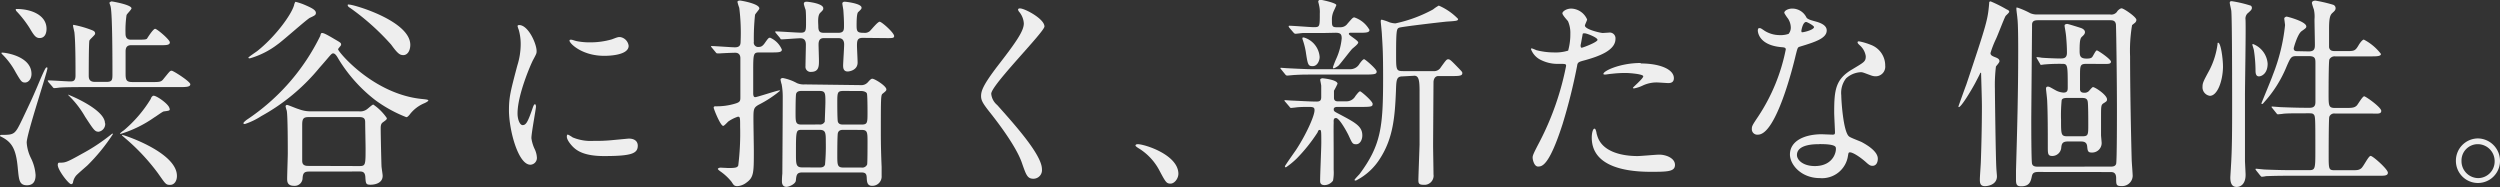
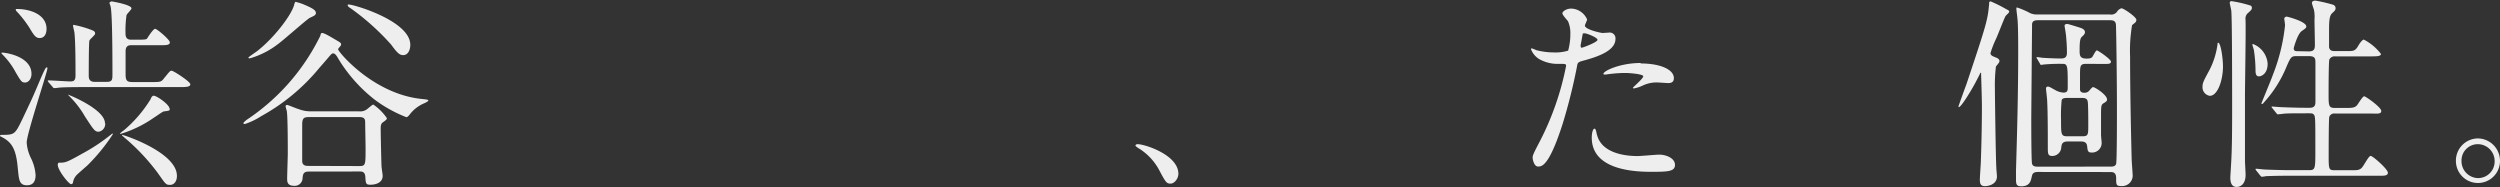
<svg xmlns="http://www.w3.org/2000/svg" viewBox="0 0 317.51 23.79">
  <rect x="0" y="0" width="317.51" height="23.79" fill="#333333" stroke="none" />
  <g fill="#eee">
    <path d="m.19 17.13c1.66 0 1.71-.05 2.65-2 1.03-2.18 1.16-2.42 1.89-4.13.88-2.08 1.06-2.44 1.19-2.44s.1.08.1.13c-.02.51-2.63 8.31-2.63 9.41a5.21 5.21 0 0 0 .55 2 5.68 5.68 0 0 1 .58 2.13c0 1-.48 1.3-1.11 1.3-1 0-1-.78-1.14-2.05-.22-2.63-.77-3.48-2.27-4.19 0-.05 0-.16.19-.16zm3.81-7.74c0 .62-.38 1.09-.81 1.09s-.51-.13-1.19-1.28a9.42 9.42 0 0 0 -1.69-2.28c-.13-.13-.15-.16-.1-.23s3.79.31 3.79 2.7zm-1.87-8.25c1.84 0 3.78.78 3.78 2.52 0 .55-.2 1.17-.88 1.17-.5 0-.73-.36-1.29-1.3a13.78 13.78 0 0 0 -1.61-2.07.35.35 0 0 1 -.13-.26c0-.06.05-.06.13-.06zm17.38 9.28c.83 0 1-.05 1.29-.44.71-.86.78-1 1-1s2.37 1.38 2.37 1.72-.5.36-1.36.36h-12.21c-2.22 0-3 .05-3.18.08s-.45.05-.53.05-.15-.05-.23-.18l-.5-.57c-.08-.13-.1-.16-.1-.18s0-.05.1-.05c.43 0 2.35.13 2.72.13s.71 0 .71-.75c0-1.38 0-4.13-.13-5.38 0-.16-.18-.78-.18-.94s0-.1.13-.1a12.89 12.89 0 0 1 2.37.7c.28.13.3.26.3.42s-.68.7-.73.88c-.08.44-.08 3.77-.08 4.45 0 .36.08.78.78.78h1.45c.76 0 .78-.26.78-1 0-1.56 0-7.62-.23-8.55 0-.08-.15-.42-.15-.49s.2-.18.28-.18 2.52.42 2.52.88c0 .16-.58.7-.63.86a13.49 13.49 0 0 0 -.13 2.29c0 .26 0 .83.68.83h1c.91 0 1-.05 1.08-.18s.76-1.2 1-1.2 1.87 1.38 1.87 1.72-.43.36-1.06.36h-3.85c-.48 0-.71.23-.71.78v2.81c0 .81.08 1.09.86 1.09zm-12 10.24c.78 0 .88 0 2.83-1.09a23.75 23.75 0 0 0 3.81-2.52s.08-.08.13-.08.05 0 .05.08a23.6 23.6 0 0 1 -3.22 3.95c-.23.21-1.26 1.09-1.44 1.3a1.78 1.78 0 0 0 -.4.88.25.25 0 0 1 -.23.21c-.33 0-1.87-2-1.69-2.55 0-.07.05-.17.12-.17zm5.85-5a1 1 0 0 1 -.83 1.07c-.48 0-.61-.21-1.72-1.9a12.15 12.15 0 0 0 -2.07-2.68s-.1-.1-.1-.13 4.69 1.84 4.69 3.63zm8.2-1.87c0 .26 0 .26-.76.36-.13 0-1 .65-1.19.75a15.1 15.1 0 0 1 -4.27 2.1s-.1 0-.1-.05a2.69 2.69 0 0 1 .48-.39 16.29 16.29 0 0 0 3.43-4 .62.62 0 0 1 .28-.39c.28-.17 2.09 1.09 2.09 1.61zm-6 3.35c.18 0 6.91 2.21 6.91 5.2 0 .65-.33 1.14-.88 1.14s-.59-.16-1.53-1.48a26.35 26.35 0 0 0 -4.19-4.47c-.05-.05-.38-.31-.38-.36s.03-.04.08-.04z" />
    <path d="m53.67 12.58c.48.05.73.08.73.18s-.35.29-.53.36a4.54 4.54 0 0 0 -1.87 1.47c-.23.26-.3.29-.4.29a17.13 17.13 0 0 1 -3.93-2.16 19.17 19.17 0 0 1 -4.67-5.21c-.2-.36-.43-.73-.68-.73s-.32.22-1.75 1.83a25.36 25.36 0 0 1 -7.39 6.14 9.07 9.07 0 0 1 -2.07 1s-.2 0-.2-.1.3-.34.4-.42a27.05 27.05 0 0 0 9.37-10.68c.05-.23.08-.36.23-.36s.43.1 1.41.68 1 .55 1 .83c0 .1-.4.47-.38.57.06.36 4.52 5.73 10.73 6.31zm-13.55-10.94c0 .26-.15.34-.76.62-.38.18-3.43 2.91-4.11 3.38a10.71 10.71 0 0 1 -3.51 1.77c-.05 0-.2 0-.2-.08s.93-.7 1.11-.83c2.27-1.79 4.35-4.6 4.7-5.85 0-.08.13-.42.18-.42a7.49 7.49 0 0 1 1.29.44c.75.33 1.3.6 1.3.97zm-.88 20.15c-.63 0-.76.23-.81.81a1 1 0 0 1 -1.08 1c-.88 0-.88-.57-.88-.91 0-.52.08-2.73.08-3.2 0-1 0-4.78-.13-5.43a4.38 4.38 0 0 1 -.15-.55.18.18 0 0 1 .2-.18c.13 0 1.21.47 1.44.52a4.21 4.21 0 0 0 1.64.29h6.05a1.42 1.42 0 0 0 1-.26c.15-.1.68-.6.81-.6a6.53 6.53 0 0 1 1.72 1.72c0 .16-.05.21-.48.52-.2.13-.3.31-.3.75 0 1 .08 4.26.1 4.78 0 .21.15 1.09.15 1.27 0 1.12-1.36 1.14-1.54 1.14-.58 0-.61-.13-.66-1-.05-.62-.35-.68-.73-.68zm6.41-.7c.78 0 .78-.16.78-2.29 0-.47-.05-2.73-.05-3.15s0-.78-.73-.78h-6.44c-.68 0-.83.21-.83 1v4.47c0 .29 0 .73.73.73zm5.57-14.09c-.43 0-.71-.18-1.54-1.33a30.68 30.68 0 0 0 -5.22-4.67c-.15-.08-.3-.21-.3-.34s.13-.08.18-.08c.61 0 7.77 2.08 7.77 5.12-.01.8-.39 1.3-.89 1.3z" />
-     <path d="m66.38 15.89c.43 0 .66-.42 1.21-2 .15-.44.23-.65.35-.65s.13.26.13.31c0 .29-.58 3.33-.58 4a4.73 4.73 0 0 0 .4 1.35 2.87 2.87 0 0 1 .3 1.14.86.86 0 0 1 -.83.88c-1.56 0-2.72-4.42-2.72-6.92 0-1.66.2-2.42 1.06-5.67a9.08 9.08 0 0 0 .43-2.7 6.56 6.56 0 0 0 -.25-1.85 3.34 3.34 0 0 1 -.15-.47c0-.08.1-.13.2-.13 1.16 0 2.22 2.37 2.22 3.3 0 .29 0 .31-.48 1.2-.28.55-1.94 4.37-1.94 6.71-.01.72.27 1.5.65 1.5zm14.62 2.6c0 1-.76 1.33-4.29 1.33-2.47 0-3.41-.65-3.94-1.17-.13-.13-.78-.81-.78-1.3 0-.05 0-.26.13-.26a3.76 3.76 0 0 1 .61.36 6 6 0 0 0 2.7.44 20.35 20.35 0 0 0 2.19-.08l2.22-.21c.99 0 1.16.57 1.16.89zm-1.16-12.67c0 1.27-2.8 1.27-3.1 1.27-2.85 0-4.41-1.59-4.41-1.92 0-.05 0-.13.18-.13s.38.1.71.18a8.37 8.37 0 0 0 1.71.16 9.91 9.91 0 0 0 2.77-.38c.76-.29.83-.31 1.08-.29a1.28 1.28 0 0 1 1.06 1.11z" />
-     <path d="m90.43 6.08c-.1-.13-.13-.13-.13-.18s.05-.05.1-.05c.45 0 2.52.16 2.93.16.63 0 .73-.31.73-.75a25.66 25.66 0 0 0 -.17-4.26 6.5 6.5 0 0 1 -.23-.75c0-.16.23-.18.33-.18s2.45.39 2.45 1c0 .16-.53.68-.55.83a29 29 0 0 0 -.15 3.41.55.55 0 0 0 .63.65c.23 0 .43-.05.71-.42.48-.68.53-.75.73-.75a2.86 2.86 0 0 1 1.49 1.51c0 .36-.48.36-1.34.36h-1.47c-.83 0-.83.1-.83 2.63v2.5c0 .18 0 .55.25.55s2.8-.86 3.08-.86c0 0 .08 0 .08.05a14.42 14.42 0 0 1 -2.65 1.74c-.73.39-.73.6-.73 1.9 0 .62.05 3.41.05 4 0 2.73 0 3.33-.91 4a2.1 2.1 0 0 1 -1.19.47c-.4 0-.48-.16-.73-.55a6.76 6.76 0 0 0 -1.46-1.35c-.1-.08-.28-.21-.28-.29s.23-.16.33-.16l1 .05c1 0 1.13-.08 1.26-.31a33.18 33.18 0 0 0 .24-4.94c0-1.14 0-1.27-.28-1.27a4.83 4.83 0 0 0 -1.21.6c-.1.08-.53.57-.66.57-.35 0-1.21-2.16-1.21-2.31s.1-.18.23-.18a8.06 8.06 0 0 0 2.5-.34c.61-.18.66-.34.66-.78 0-.78 0-4.78 0-5 0-.42-.23-.68-.63-.68s-1.54.05-1.94.08h-.35c-.1 0-.15-.05-.23-.16zm19.14-1.27c-.66 0-.73.31-.73 1 0 .31.08 1.79.08 2.13 0 1-1.08 1.14-1.26 1.14-.53 0-.58-.44-.58-.75s.13-2.26.13-2.68c0-.78-.5-.81-.78-.81h-1.69c-.33 0-.78 0-.78.81 0 .29.05 1.72.05 2.05 0 .68 0 1.43-1 1.43a.65.65 0 0 1 -.71-.73c0-.39.05-2.31.05-2.73 0-.81-.5-.81-.76-.81s-2.1.14-2.3.14-.15-.08-.23-.18l-.5-.6c-.1-.13-.1-.13-.1-.18s0-.05.1-.05c.45 0 2.65.16 3.15.16.66 0 .66-.29.66-1.33 0-.44 0-1.14-.05-1.56a6.54 6.54 0 0 1 -.23-.75c0-.29.23-.29.38-.29s2.09.21 2.09.83c0 .16 0 .21-.38.57s-.25 1.35-.25 1.74c0 .75.28.81.81.81h1.69c.76 0 .76-.36.76-.94 0-.36 0-.78-.08-1.9 0-.13-.13-.75-.13-.88s.1-.23.3-.23 2.14.23 2.14.75c0 .16-.05.21-.43.57-.2.18-.2 1.3-.2 1.69 0 .78.1.94.91.94a1 1 0 0 0 .76-.21c.18-.16 1-1.2 1.26-1.2s1.84 1.4 1.84 1.82c0 .26-.23.26-.86.26zm-.3 6a1.12 1.12 0 0 0 1-.42c.35-.39.43-.39.53-.39.28 0 1.77.91 1.77 1.35 0 .13 0 .18-.5.57-.2.18-.2.68-.2 5 0 1.66.05 3.12.1 4.29v1.12a1.18 1.18 0 0 1 -1.21 1.27c-.6 0-.66-.47-.68-1s-.15-.7-.73-.7h-7.44c-.71 0-.76.31-.83 1 0 .44-.83.83-1.21.83s-.56-.29-.56-.68a8.67 8.67 0 0 1 .05-1c0-.16.05-6.92.05-9.7a8.87 8.87 0 0 0 -.13-1.61 4.45 4.45 0 0 1 -.15-.62c0-.16.18-.21.3-.21a6.05 6.05 0 0 1 1.79.65 2.2 2.2 0 0 0 1 .16zm-5.2 5a.65.65 0 0 0 .68-.36c0-.16.08-2.16.08-2.42 0-1.2 0-1.48-.76-1.48h-2.27c-.18 0-.56 0-.68.34-.08.16-.08 2.18-.08 2.42 0 1.2 0 1.51.76 1.51zm0 5.46c.23 0 .58 0 .71-.36a25.28 25.28 0 0 0 .1-2.86c0-1.17 0-1.56-.81-1.56h-2.17c-.81 0-.81 0-.81 3 0 1.38 0 1.77.81 1.77zm3.08-9.72c-.81 0-.81.18-.81 1.56 0 .29 0 2.18.08 2.37.13.34.45.34.73.34h2.25c.78 0 .78-.21.78-1.56 0-.29 0-2.18-.08-2.39s-.45-.31-.71-.31zm0 4.94c-.25 0-.61 0-.73.39-.08.18-.08 2.5-.08 2.76 0 1.35 0 1.64.81 1.64h2.25a.67.67 0 0 0 .73-.39c.05-.18.05-2.5.05-2.78 0-1.33 0-1.61-.78-1.61z" />
-     <path d="m129.55 1.07c.61 0 3.1 1.33 3.1 2.29 0 .7-6.76 7.44-6.76 8.55a2.1 2.1 0 0 0 .76 1.43c2.25 2.52 5.68 6.34 5.68 8.14a1.09 1.09 0 0 1 -1.08 1.22c-.78 0-.93-.49-1.46-2-.78-2.29-3.53-5.75-4.19-6.58-.78-1-1-1.38-1-1.92 0-.7.33-1.48 2-3.69 2.5-3.22 3.43-4.58 3.43-5.54a2.51 2.51 0 0 0 -.63-1.51c-.08-.13-.13-.23-.08-.31s.15-.08.23-.08z" />
-     <path d="m148.67 23.32c-.53 0-.63-.18-1.46-1.74a7.25 7.25 0 0 0 -2.65-2.78c-.08-.05-.35-.23-.35-.31s.08-.18.28-.18c.88 0 5.17 1.35 5.17 3.77-.01.62-.51 1.24-.99 1.24z" />
-     <path d="m171.51 8.79a1.35 1.35 0 0 0 1.16-.7c.25-.34.45-.57.58-.57s1.59 1.25 1.59 1.56-.15.39-1.49.39h-6.48c-1.19 0-1.49 0-2.4.05-.15 0-.88.08-1 .08a.31.31 0 0 1 -.2-.1l-.55-.68c-.08-.1-.1-.1-.1-.16s.08-.05.1-.05l.68.05c1 .05 2.47.13 3.35.13zm-.51 4.08a1.3 1.3 0 0 0 1.16-.7c.25-.31.45-.57.58-.57s1.59 1.25 1.59 1.59-.13.39-1.49.39h-3c-.08 0-.45 0-.45.29s.08.29.91.73c1.87 1 2.72 1.46 2.72 2.6 0 .57-.3 1.12-.78 1.12s-.5-.13-1-1.2c-.3-.6-1.16-2.13-1.56-2.13s-.28.42-.3.7 0 2.73 0 3.22 0 2.29 0 2.65a5.43 5.43 0 0 1 -.08 1.38 1.36 1.36 0 0 1 -1.06.57c-.58 0-.58-.36-.58-.57 0-.75.15-4.11.15-4.78 0-1.51 0-1.66-.2-1.66s-.2.18-.3.36a20.8 20.8 0 0 1 -2.65 3.3 10.06 10.06 0 0 1 -1.34 1.09.12.12 0 0 1 -.13-.13c0-.08 1.16-1.72 1.39-2.05 1.24-1.87 2.37-4.32 2.37-5.07 0-.31-.1-.42-.66-.42-.71 0-1.26 0-1.82.08l-.48.05a.22.22 0 0 1 -.2-.13l-.58-.68c-.08-.08-.08-.1-.08-.13s0-.05.1-.05l.76.05c1.16.05 2.47.13 3.23.13.53 0 .58-.26.58-.6s0-1 0-1.4c0-.13-.13-.68-.13-.78s.2-.18.28-.18 1.92.18 1.92.7a9.51 9.51 0 0 1 -.45.88v.91c0 .26.13.44.48.44zm-2.8-8.68c-1.67 0-2.37 0-2.67 0-.15 0-.86.1-1 .1a.33.33 0 0 1 -.23-.13l-.56-.65a.93.93 0 0 1 -.08-.16c0-.05.05-.08.1-.08.48 0 2.65.18 3.08.18.78 0 .78-.05.78-1.74a3.57 3.57 0 0 0 -.1-1.07c0-.05-.1-.39-.1-.44s.05-.23.3-.23c.08 0 2 .39 2 .68 0 .05-.28.65-.33.75a2.51 2.51 0 0 0 -.23 1.2c0 .6 0 .86.55.86h.58a1.08 1.08 0 0 0 .86-.47c.61-.7.68-.78.86-.78a3.46 3.46 0 0 1 1.92 1.59c0 .36-.5.36-1.34.36h-1.08c-.08 0-.2 0-.2.16s1.19.83 1.19 1.07-.71.73-.81.86c-.28.31-1.41 1.79-1.69 2.08a2.33 2.33 0 0 1 -.61.36c-.08 0-.1-.1-.1-.16a12 12 0 0 1 .45-1.14 8 8 0 0 0 .66-2.5c0-.47-.08-.73-.76-.73zm-2.6.57a2.79 2.79 0 0 1 2 2.47c0 .49-.3 1.17-.88 1.17s-.63-.16-.88-1.82a8.81 8.81 0 0 0 -.41-1.58c0-.05-.05-.18 0-.21a.16.16 0 0 1 .13-.03zm12.57 4.94c-.83 0-.83.42-.88 1.9-.13 3.12-.33 5.9-2 8.5a7.71 7.71 0 0 1 -3.08 2.83c-.08 0-.18 0-.18-.08s.53-.62.63-.73c2.77-3.72 3-6.06 3-12.27 0-3.07-.05-3.8-.15-5.38 0-.29-.15-1.64-.15-1.74s0-.23.13-.23a6.92 6.92 0 0 1 1 .34 2.87 2.87 0 0 0 .73.13 17.64 17.64 0 0 0 4.78-1.77 5.08 5.08 0 0 1 .73-.49 7.57 7.57 0 0 1 2.45 1.69c0 .23-.1.26-1.41.34-.58.05-5.78.65-6.08.78s-.38.26-.38 3.35c0 2 0 2.16.88 2.16h3.81a1 1 0 0 0 1-.5c.63-.86.71-1 .93-1s.35.13 1.36 1.17c.4.42.43.44.43.6 0 .36-.48.36-1.49.36h-1.59c-.18 0-.53.13-.58.73 0 .18-.05 7.51-.05 8.06s.05 3.17.05 3.69a1.16 1.16 0 0 1 -1.26 1.33c-.61 0-.66-.21-.66-.6s.08-2.37.15-4.52c0-1 0-5.38 0-6.73s-.08-2-.66-2z" />
+     <path d="m148.67 23.32c-.53 0-.63-.18-1.46-1.74a7.25 7.25 0 0 0 -2.65-2.78c-.08-.05-.35-.23-.35-.31s.08-.18.28-.18c.88 0 5.17 1.35 5.17 3.77-.01.62-.51 1.24-.99 1.24" />
    <path d="m195.57 17.94a35.76 35.76 0 0 0 3.33-9.57c0-.26-.1-.26-.91-.26a4.72 4.72 0 0 1 -2.24-.47 2.48 2.48 0 0 1 -1.31-1.4.11.11 0 0 1 .1-.1 5.34 5.34 0 0 1 .58.23 9 9 0 0 0 2.25.29 5.37 5.37 0 0 0 1.79-.23 7.72 7.72 0 0 0 .28-2.13 3.68 3.68 0 0 0 -.3-1.61c-.1-.13-.71-.78-.71-1s.48-.6 1.14-.6a2.28 2.28 0 0 1 2 1.38c0 .13-.28.65-.28.78 0 .49 2 .94 2.27.94l.78-.05a.73.73 0 0 1 .83.81c0 1.46-2.14 2.21-3.81 2.68-.86.23-1 .26-1.06.73a71.11 71.11 0 0 1 -1.84 7.38c-1.74 5.41-2.65 5.41-3.13 5.41s-.68-.86-.68-1.14.13-.56.92-2.07zm5.32-11.88c.13 0 2-.7 2-1s-1.36-.83-1.64-.83-.23.05-.28.31c-.1.52-.1.6-.23 1.22.02.14 0 .3.15.3zm1.92 11c.53 2.26 3.25 2.76 5.17 2.76.43 0 2.35-.18 2.75-.18.86 0 2 .44 2 1.3s-.93.88-3.08.88c-4.09 0-7.49-1.07-7.49-4.34 0-.6.15-1.14.35-1.14s.27.66.29.74zm5.57-9c2.4 0 4.21.73 4.21 1.87 0 .62-.53.62-.73.62s-1.21-.08-1.41-.08a4.13 4.13 0 0 0 -1.87.42 4.33 4.33 0 0 1 -1.06.34s-.13 0-.13-.08 1.31-1.17 1.31-1.46-1.79-.42-2.17-.42a14.41 14.41 0 0 0 -1.82.1c-.15 0-.73.1-.83.1s-.2 0-.23-.05c-.16-.35 2.03-1.42 4.73-1.42z" />
-     <path d="m227.44 3.51a2.17 2.17 0 0 0 -.35-1.14 5.17 5.17 0 0 1 -.48-.73c0-.31.53-.55 1-.55a2 2 0 0 1 1.82 1.14c.13.18.38.29 1.13.49.48.13 1.44.42 1.44 1.14 0 1-1.41 1.46-3.46 2.08-.23.08-.25.16-.48 1.07-.3 1.3-2.47 10.09-4.79 10.09a.69.69 0 0 1 -.78-.73c0-.36.08-.49.83-1.61a23.69 23.69 0 0 0 3.48-8.48c0-.23-.18-.26-.55-.29-3-.26-3-2.08-3-2.11s0-.31.18-.31.18 0 .68.34a3.66 3.66 0 0 0 1.94.55 3.05 3.05 0 0 0 1.11-.16 1.26 1.26 0 0 0 .28-.79zm7.26 16.28a3.32 3.32 0 0 1 -3.56 2.83c-2.4 0-3.81-1.72-3.81-3 0-1.69 1.79-2.57 4.06-2.57l1.31.05c.23 0 .35 0 .35-.29s-.1-2.13-.1-2.5c0-2.86.15-4.24 2.27-5.49 1.56-.94 1.74-1 1.74-1.69a2.3 2.3 0 0 0 -.71-1.33c-.23-.21-.33-.31-.33-.42s.08-.13.18-.13a7.92 7.92 0 0 1 1.49.44 2.8 2.8 0 0 1 1.84 2.65 1.22 1.22 0 0 1 -1.19 1.35 1.69 1.69 0 0 1 -.58-.1c-1-.36-1.06-.42-1.36-.42a3 3 0 0 0 -1.84.78 3 3 0 0 0 -.61 2.16c0 .65.25 4.68 1 5.23.23.18 1.41.6 1.64.73.53.29 2 1.12 2 2.08 0 .44-.18.91-.68.91-.25 0-.4-.08-.78-.42-.68-.62-1.84-1.43-2.19-1.27-.09.05-.09.16-.14.42zm-3.63-1.48c-.58 0-2.85 0-2.85 1.38 0 .62.76 1.4 2.27 1.4 2.45 0 2.8-2 2.65-2.39s-1.49-.4-2.07-.4zm-.68-14.87c0-.18-.88-.65-1-.65-.43 0-.61 1.07-.61 1.14a.29.29 0 0 0 .05.16c.05.07 1.56-.27 1.56-.66z" />
    <path d="m250.87 10.53c-.58 1.07-1.79 3.07-2.09 3.07-.05 0-.05-.05-.05-.08s.83-2.34 1-2.78c2.6-7.77 2.72-8.22 2.9-10.27 0-.18 0-.29.2-.29a17.49 17.49 0 0 1 2 1c.23.1.35.18.35.31s-.43.47-.48.57c-.23.44-1 2.47-1.19 2.86a12.56 12.56 0 0 0 -.71 1.82c0 .29.25.39.66.55s.48.31.48.49-.4.57-.45.68a19.63 19.63 0 0 0 -.13 2.81c0 .65.1 8.61.18 10 0 .18.08 1 .08 1.12 0 1.12-1.24 1.25-1.51 1.25-.61 0-.66-.36-.66-.88 0-.36.13-2 .13-2.37.05-1.38.13-4.21.13-6.86 0-1.12-.1-3.9-.1-4.19 0-.08 0-.13-.1-.08-.14.33-.51 1.01-.64 1.27zm8 11.31c-.58 0-.73.18-.81.52-.13.6-.25 1.3-1.34 1.3-.5 0-.68-.13-.68-.81 0-.18 0-1 0-1.2.15-5.17.28-9.75.28-15.13 0-.91 0-3.48-.1-4.16 0-.18-.13-1-.13-1.25s.08-.13.18-.13a10.64 10.64 0 0 1 1.59.7 2.18 2.18 0 0 0 .93.16h9.21a.9.9 0 0 0 .88-.36c0-.05.33-.42.58-.42s1.87 1.09 1.87 1.46a.49.49 0 0 1 -.1.29c-.05.08-.38.31-.45.39a19.54 19.54 0 0 0 -.25 4c0 3.8.1 9.18.2 13 0 .31.13 1.82.13 2.16a1.34 1.34 0 0 1 -1.44 1.27c-.66 0-.66-.18-.66-1s-.5-.78-.81-.78zm9.16-.68c.25 0 .63 0 .73-.36s.1-6.11.1-6.71c0-4.26-.1-10.89-.13-11-.08-.52-.48-.52-.76-.52h-9.11c-.4 0-.73.05-.78.49 0 .1-.1 11.31-.1 12.19 0 .52 0 5.25.1 5.56s.38.36.73.36zm-3.03-13.05c-.83 0-.83.21-.83 1.59v1.72c.05.16.1.36.56.36a.75.75 0 0 0 .58-.23c.15-.18.43-.49.5-.49.28 0 1.79 1 1.79 1.56 0 .21-.05.26-.48.52-.28.21-.28.36-.28 1.82v2.21c0 .13.08.86.08 1a1.21 1.21 0 0 1 -1.31 1.2c-.45 0-.48-.26-.53-.78s-.38-.62-.78-.62h-1.7c-.71 0-.76.36-.81.75a1.15 1.15 0 0 1 -1.13 1.09c-.58 0-.58-.29-.58-1.17 0-1.66 0-4.26-.08-5.82 0-.26-.15-1.43-.15-1.56s.05-.26.23-.26.25.05 1 .47a2.37 2.37 0 0 0 1 .29c.53 0 .53-.34.53-.65 0-2.81 0-3-.68-3a22 22 0 0 0 -2.32.08l-.38.05c-.08 0-.1-.05-.15-.16l-.35-.6c-.08-.13-.08-.13-.08-.18s0-.05 0-.05a5.54 5.54 0 0 1 .66.08c.58.05 1.87.1 2.42.1s.78-.18.78-.75c0-.78-.05-1.38-.1-2s-.2-1.25-.2-1.43.25-.21.35-.21 1.51.44 1.74.52.5.26.5.52-.23.44-.4.6-.28.42-.28 1.64c0 .7 0 1.12.88 1.12.2 0 .58 0 .73-.21s.43-.83.58-.83 1.79 1.12 1.79 1.43-.35.29-.93.29zm-.61 9.2c.83 0 .83-.13.83-1.51 0-.57 0-2.7-.08-2.94-.08-.42-.48-.42-.78-.42h-1.76c-.28 0-.68 0-.76.29a19.23 19.23 0 0 0 -.08 2.5c0 1.87 0 2.08.83 2.08z" />
    <path d="m280.66 12.17a1.09 1.09 0 0 1 -.93-1.17c0-.49.15-.75.91-2.16a10.09 10.09 0 0 0 1-3.25c0-.13 0-.16.08-.16.33 0 .61 2 .61 3.07-.03 1.8-.71 3.67-1.67 3.67zm4.46.05v8.14c0 .31.08 1.59.08 1.85 0 1.07-.55 1.53-1.13 1.53-.35 0-.81-.13-.81-1.2 0-.13.08-1.3.08-1.4.15-2.21.15-4.94.15-7.62 0-2.08 0-10.71-.1-12.09 0-.16-.2-.91-.2-1.07s.08-.21.25-.21a15.43 15.43 0 0 1 2.42.57.34.34 0 0 1 .14.28c0 .23-.18.36-.43.6a.92.92 0 0 0 -.38.88c.06 1.34-.07 8.1-.07 9.74zm1.77-2.52c-.43 0-.43-.52-.43-.78a17.53 17.53 0 0 0 -.2-2.5c0-.13-.2-.65-.2-.75a.08.08 0 0 1 .08-.08 2.9 2.9 0 0 1 1.86 2.5c0 1.27-.78 1.61-1.11 1.61zm6.33-3.17c.78 0 .78-.42.78-.91s-.05-2.73-.05-3.17a4.24 4.24 0 0 0 -.08-1.25 7.4 7.4 0 0 1 -.25-.81c0-.26.28-.31.45-.31a18.23 18.23 0 0 1 2.23.52.46.46 0 0 1 .33.44c0 .23-.13.36-.4.6s-.43.57-.43 2v2.36c.08.44.4.49.76.49h1.34c1.08 0 1.21 0 1.64-.73.15-.26.48-.73.68-.73a6.53 6.53 0 0 1 2.17 1.82c0 .31-.55.31-1.36.31h-4.46a.74.74 0 0 0 -.73.39c-.1.23-.1 4-.1 4.39 0 1.48 0 1.77.81 1.77h1.24c.91 0 1.24 0 1.56-.34.15-.18.71-1.14.91-1.14s2.17 1.4 2.17 1.85-.53.34-1.36.34h-4.51a.66.66 0 0 0 -.73.42c-.08.23-.08 4.34-.08 4.78 0 1.92 0 2 .81 2h2c.81 0 1 0 1.31-.23s.93-1.59 1.21-1.59 2.19 1.69 2.19 2.13-.55.39-1.39.39h-10.9c-2.19 0-2.93.05-3.18.05a3.68 3.68 0 0 1 -.53.08c-.1 0-.13-.08-.23-.18l-.48-.6c-.05-.08-.1-.13-.1-.16s0-.08.08-.08 1 .1 1.11.1c1.24.05 2.27.08 3.46.08h2.14c.81 0 .81-.18.81-2.57 0-3.82 0-4.26-.18-4.47s-.28-.18-1.24-.18c-1.36 0-2.4 0-2.8.08l-.53.05c-.08 0-.13-.05-.23-.18l-.48-.6c-.1-.1-.1-.13-.1-.16s0-.05.08-.05 1 .08 1.13.08c2 .08 2.85.08 3.63.08s.73-.52.73-.94c0-3.61 0-4 0-4.71 0-.55 0-.91-.81-.91h-1.64c-.63 0-.71.16-1.26 1.43a15.44 15.44 0 0 1 -2.82 4.44c-.1.13-.18.21-.25.21a.08.08 0 0 1 -.08-.08c0-.05 1.24-3 1.44-3.59a23.77 23.77 0 0 0 1.56-6.34c0-.13-.1-.75-.1-.86s.2-.23.3-.23 2.5.62 2.5 1.25c0 .18-.08.23-.6.6s-1 2.11-1 2.18c0 .36.3.36.45.36z" />
    <path d="m317.51 20.44a2.8 2.8 0 1 1 -5.6 0 2.82 2.82 0 0 1 2.8-2.86 2.85 2.85 0 0 1 2.8 2.86zm-4.89 0a2.15 2.15 0 0 0 2.12 2.18 2.11 2.11 0 0 0 2.09-2.13 2.15 2.15 0 0 0 -2.14-2.18 2.07 2.07 0 0 0 -2.07 2.1z" />
  </g>
</svg>